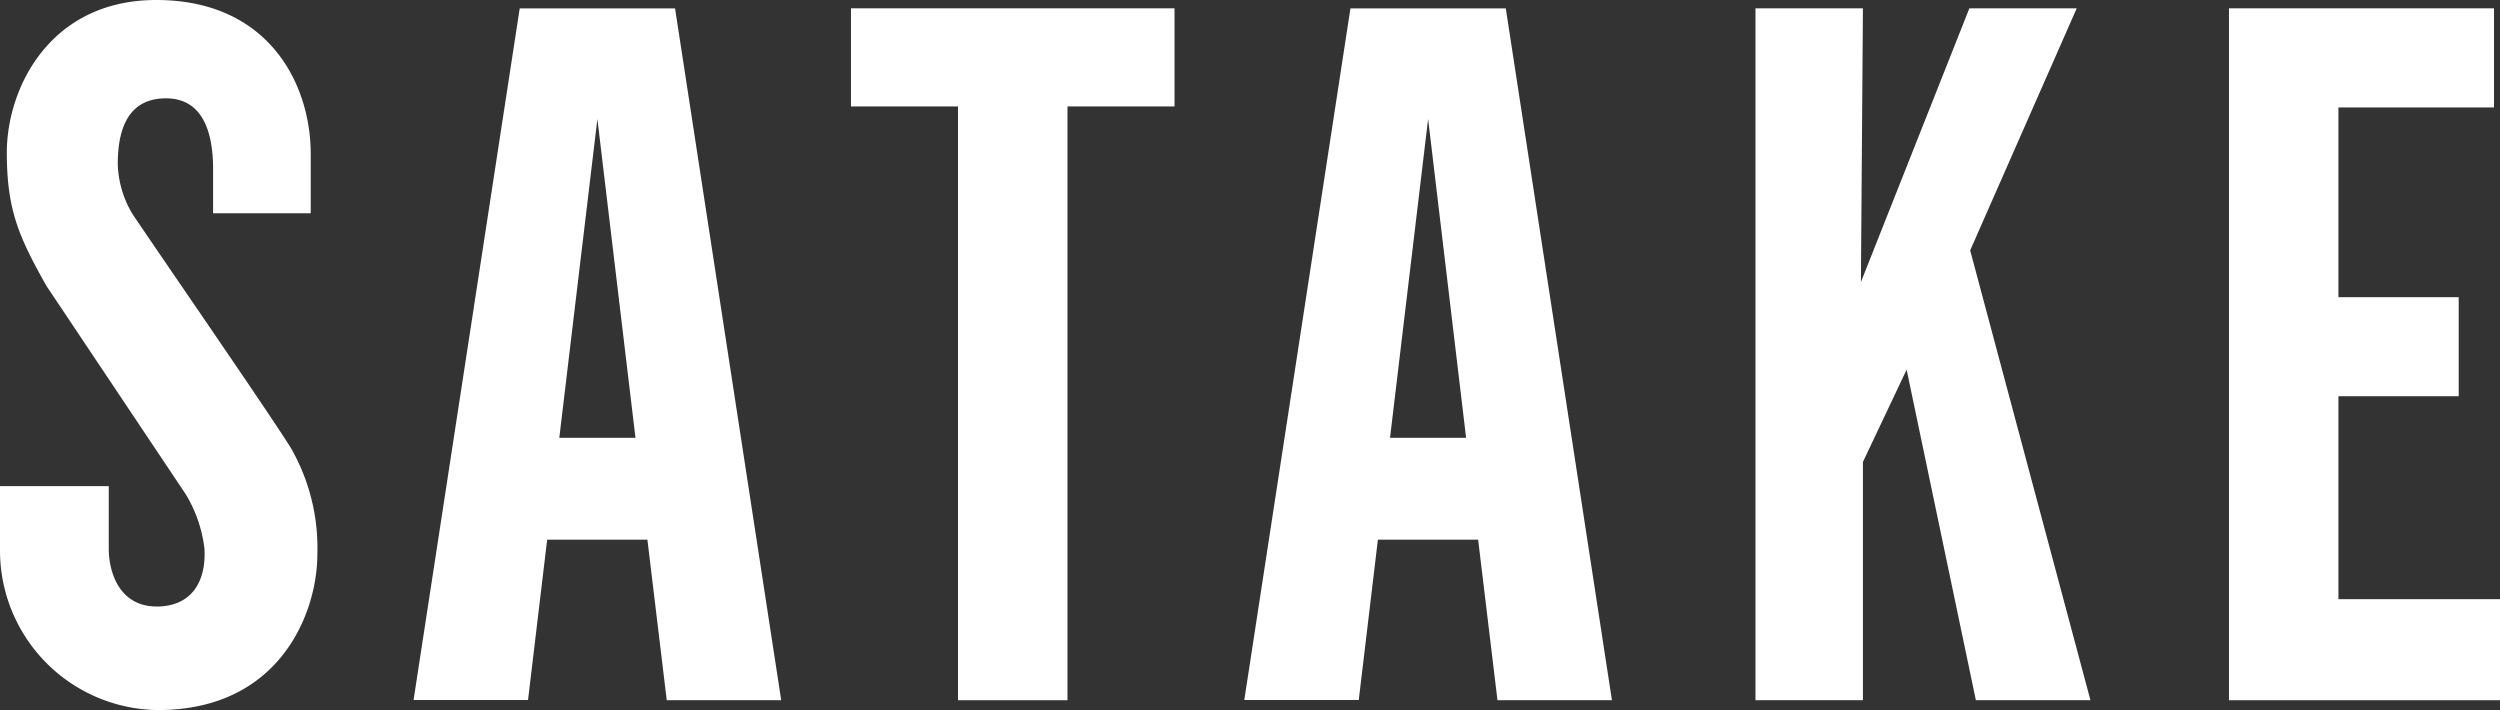
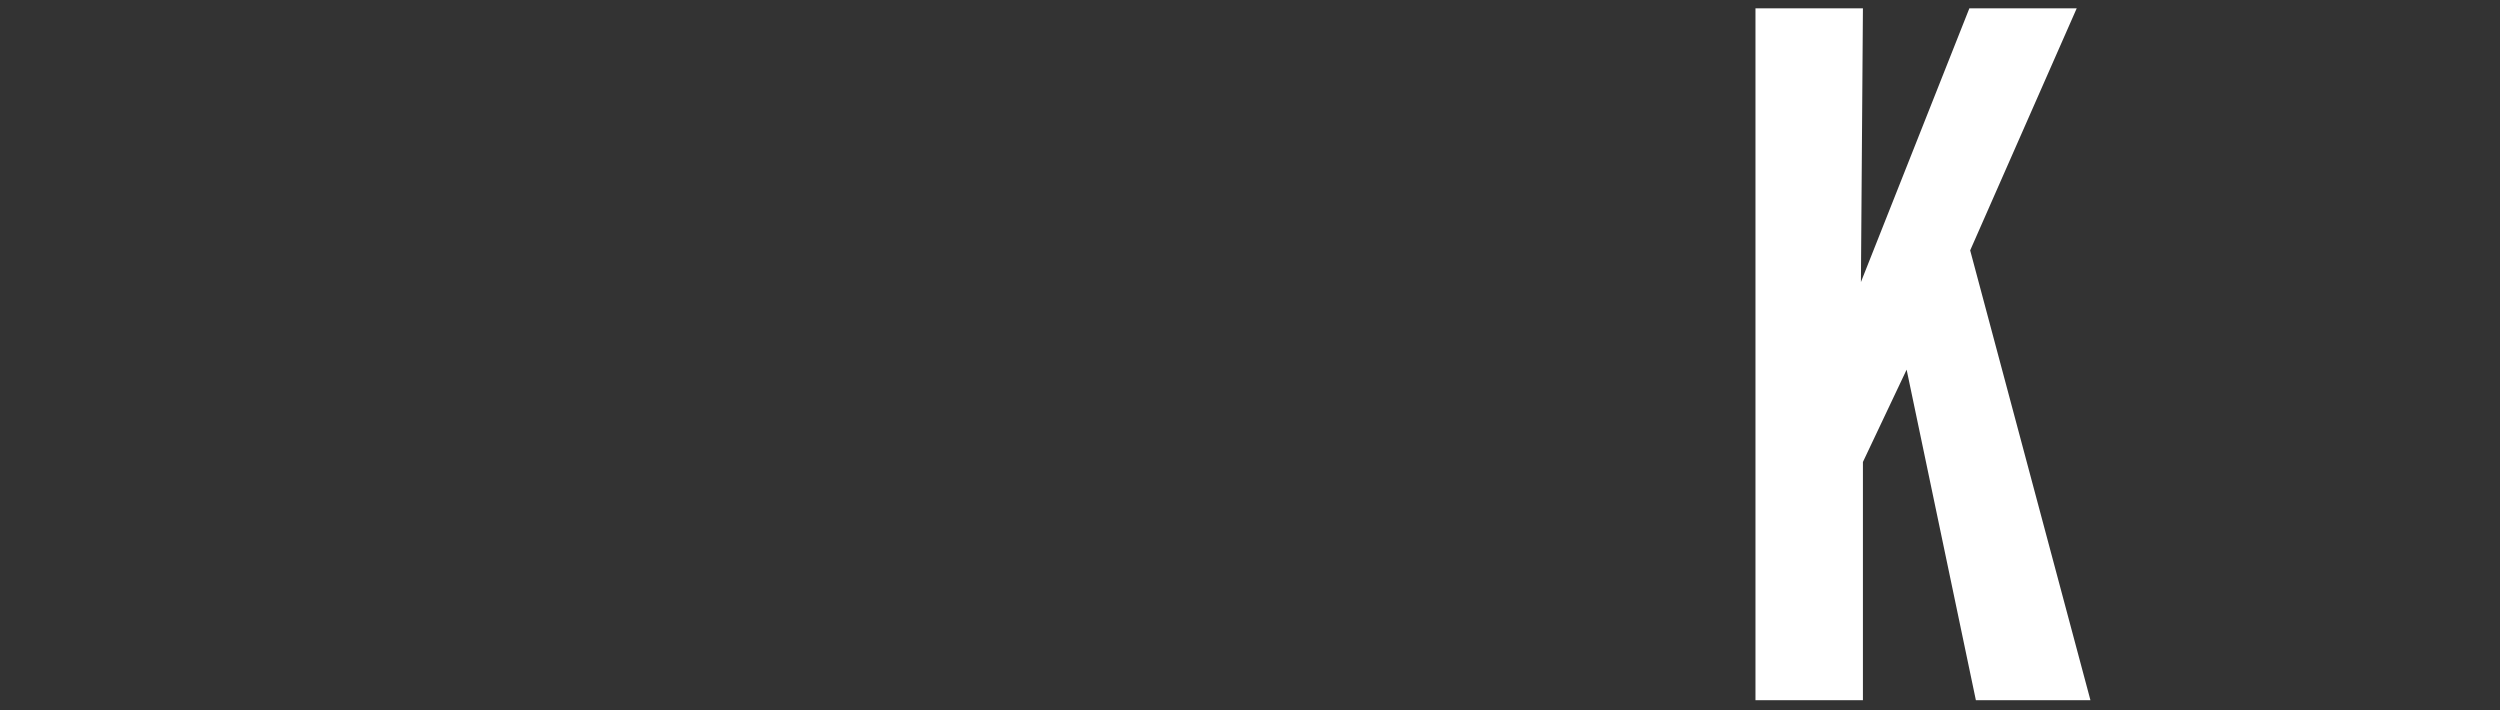
<svg xmlns="http://www.w3.org/2000/svg" viewBox="0 0 249.42 70.84">
  <rect x="0" y="0" width="249.42" height="70.84" fill="#333333" stroke="none" />
  <defs>
    <style>.cls-1{fill:#fff;}</style>
  </defs>
  <g id="レイヤー_2" data-name="レイヤー 2">
    <g id="レイヤー_1-2" data-name="レイヤー 1">
-       <path class="cls-1" d="M13.17,21.27a10.17,10.17,0,0,1-1.42-4.91c0-4.64,1.83-6.55,4.81-6.55,3.36,0,4.7,2.84,4.7,7.06v4.41H31V15.35C31,8.41,26.83,0,15.59,0,5,0,.68,8.76.68,15.23c0,5.83,1.27,8.49,3.93,13.26L18.53,49.31a13.43,13.43,0,0,1,1.87,5.47c.18,3.39-1.41,5.73-4.76,5.73-3.77,0-4.79-3.48-4.79-5.77V48.5H0V55A15.92,15.92,0,0,0,15.76,70.84c12.18,0,15.9-9.71,15.9-15.52A20,20,0,0,0,29,44.66C26.66,40.91,14.28,23,13.17,21.27Z" />
      <polygon class="cls-1" points="207.19 0.83 196.48 0.83 185.66 28.14 185.86 0.83 175.14 0.83 175.14 69.86 185.86 69.86 185.86 46.09 190.22 36.88 197.13 69.86 208.56 69.86 196.56 24.98 207.19 0.83" />
-       <polygon class="cls-1" points="84.9 0.83 84.9 10.62 95.58 10.62 95.58 69.86 106.5 69.86 106.5 10.62 117.18 10.62 117.18 0.83 84.9 0.83" />
-       <polygon class="cls-1" points="233.3 59.78 233.3 39.53 245.3 39.53 245.3 29.65 233.3 29.65 233.3 10.72 248.82 10.72 248.82 0.83 222.38 0.83 222.38 69.86 249.42 69.86 249.42 59.78 233.3 59.78" />
-       <path class="cls-1" d="M66.52,69.86H77.94L67.35.84H51.85l-10.59,69H52.68l1.91-16h10ZM55.8,43.68l3.8-31.81,3.8,31.81Z" />
-       <path class="cls-1" d="M149.4,69.86h11.42L150.23.84h-15.5l-10.59,69h11.42l1.91-16h10ZM138.68,43.68l3.8-31.81,3.79,31.81Z" />
    </g>
  </g>
</svg>